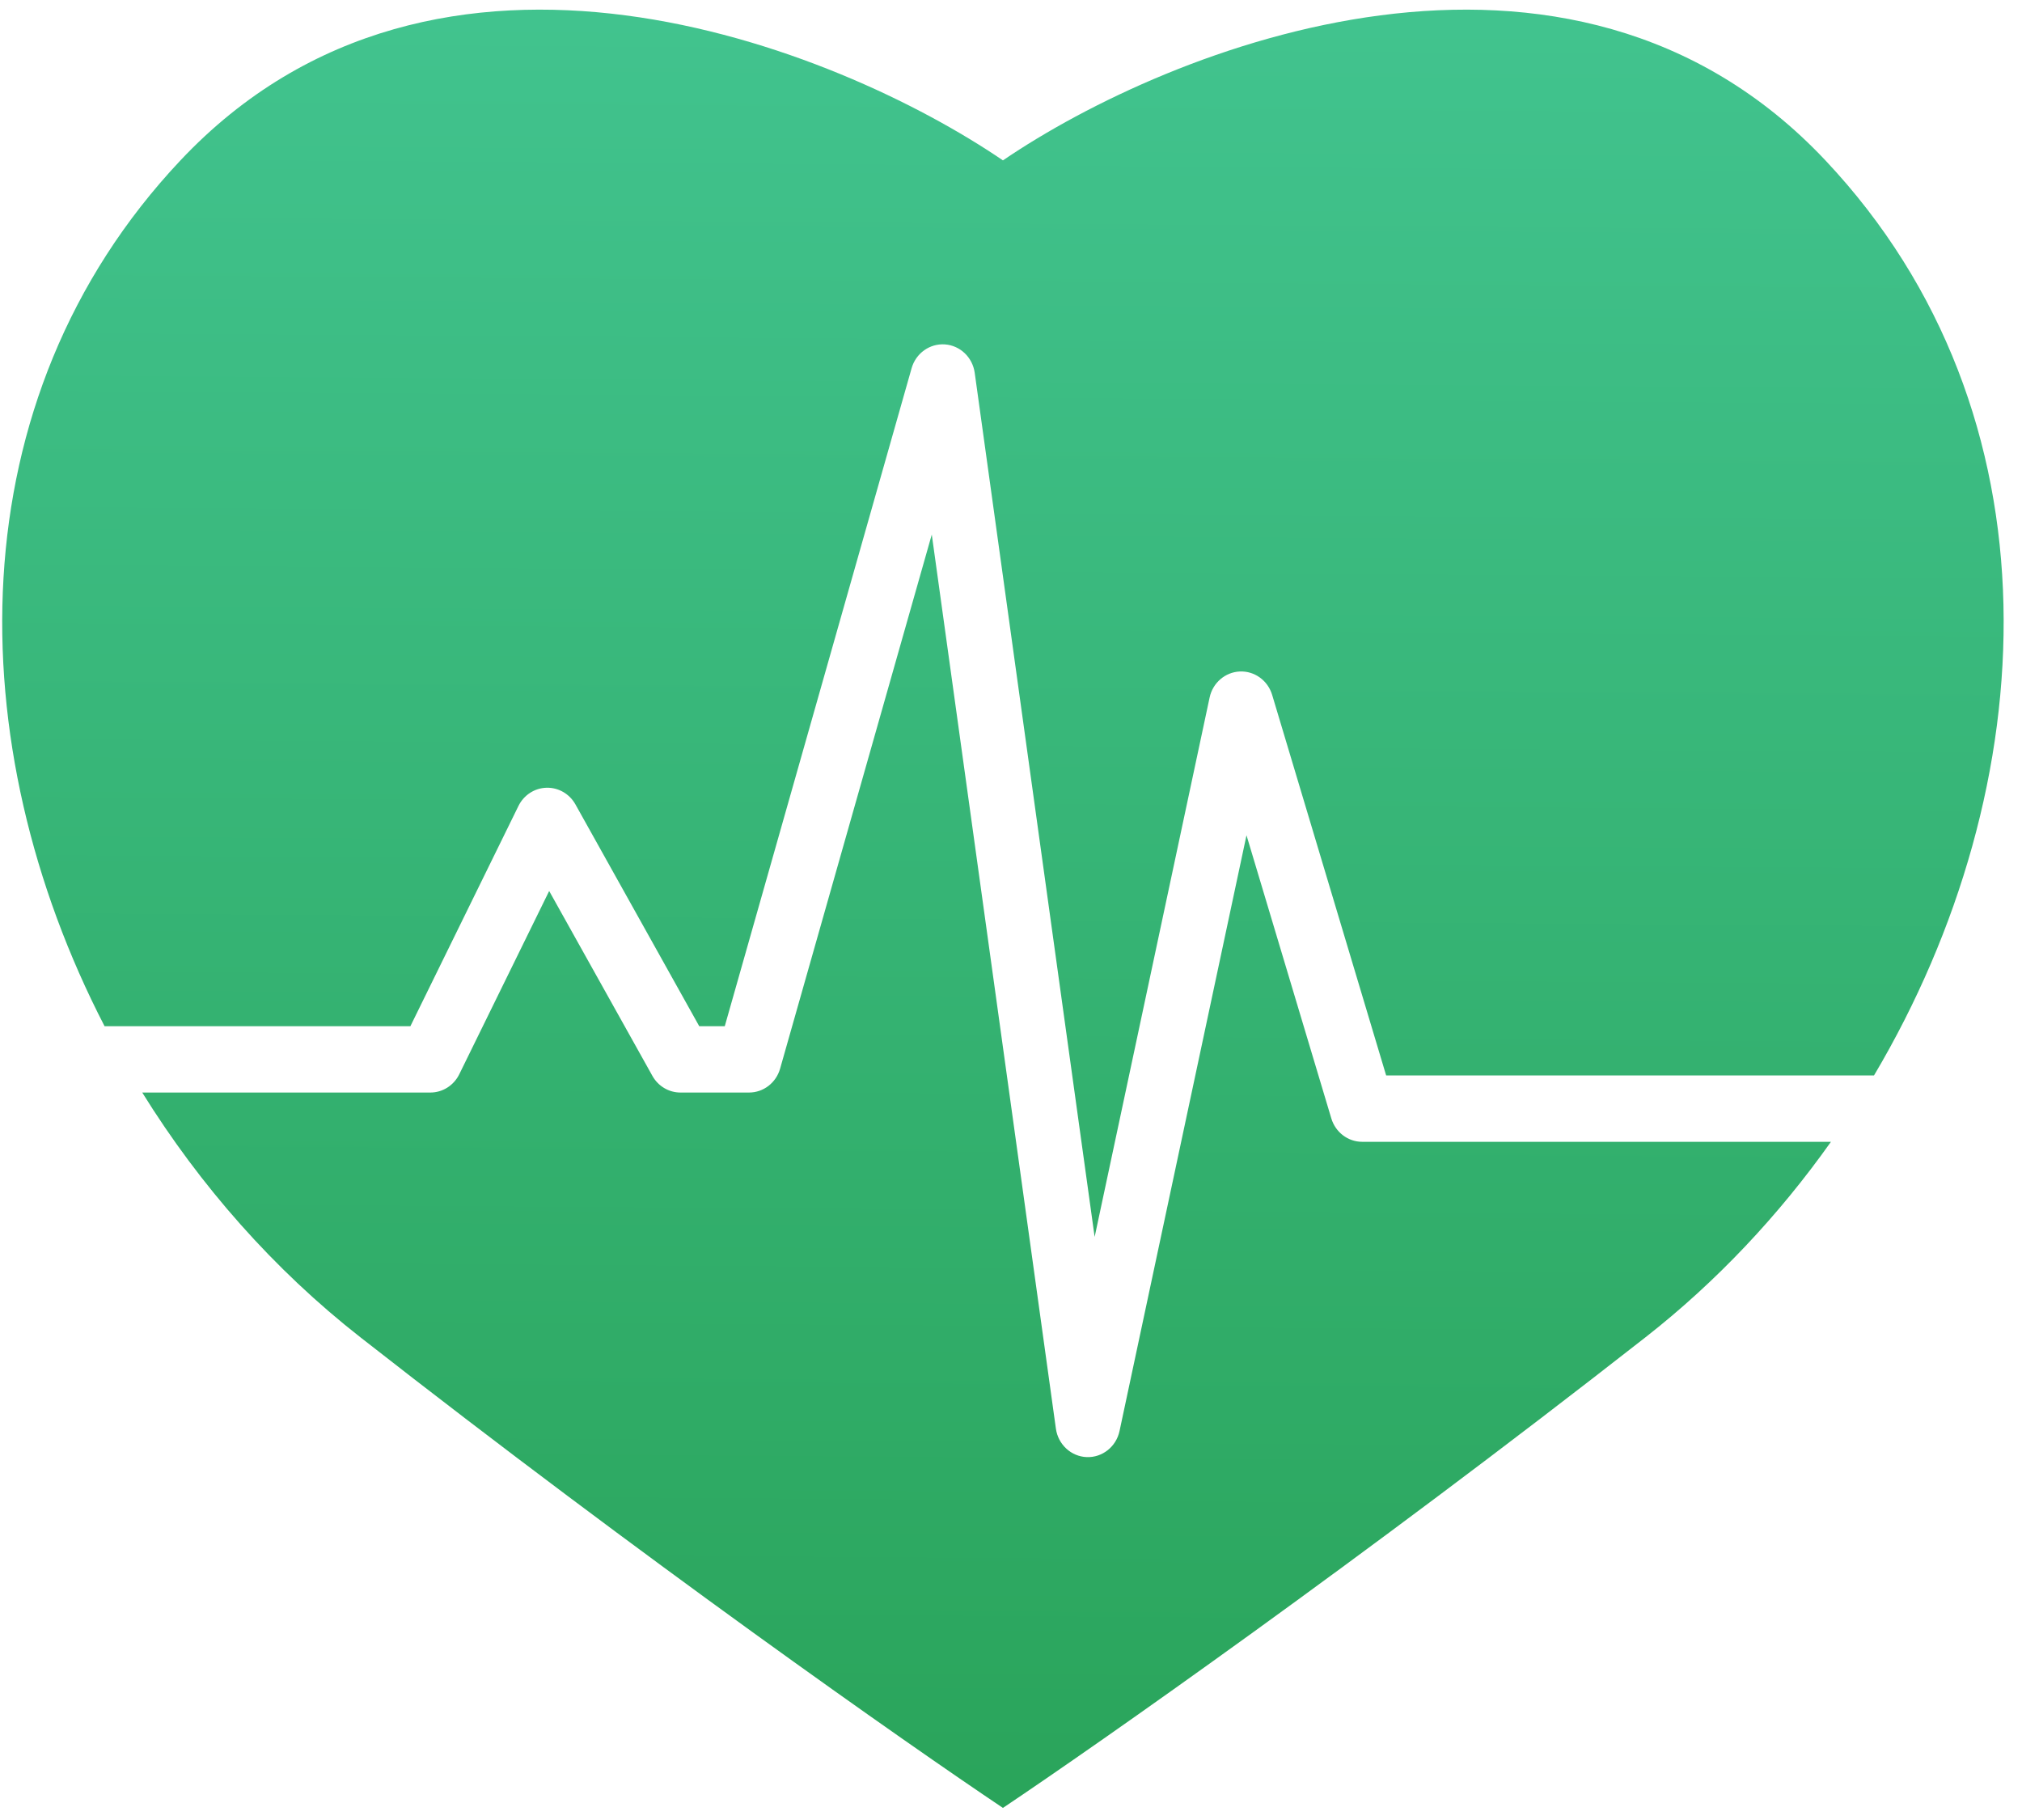
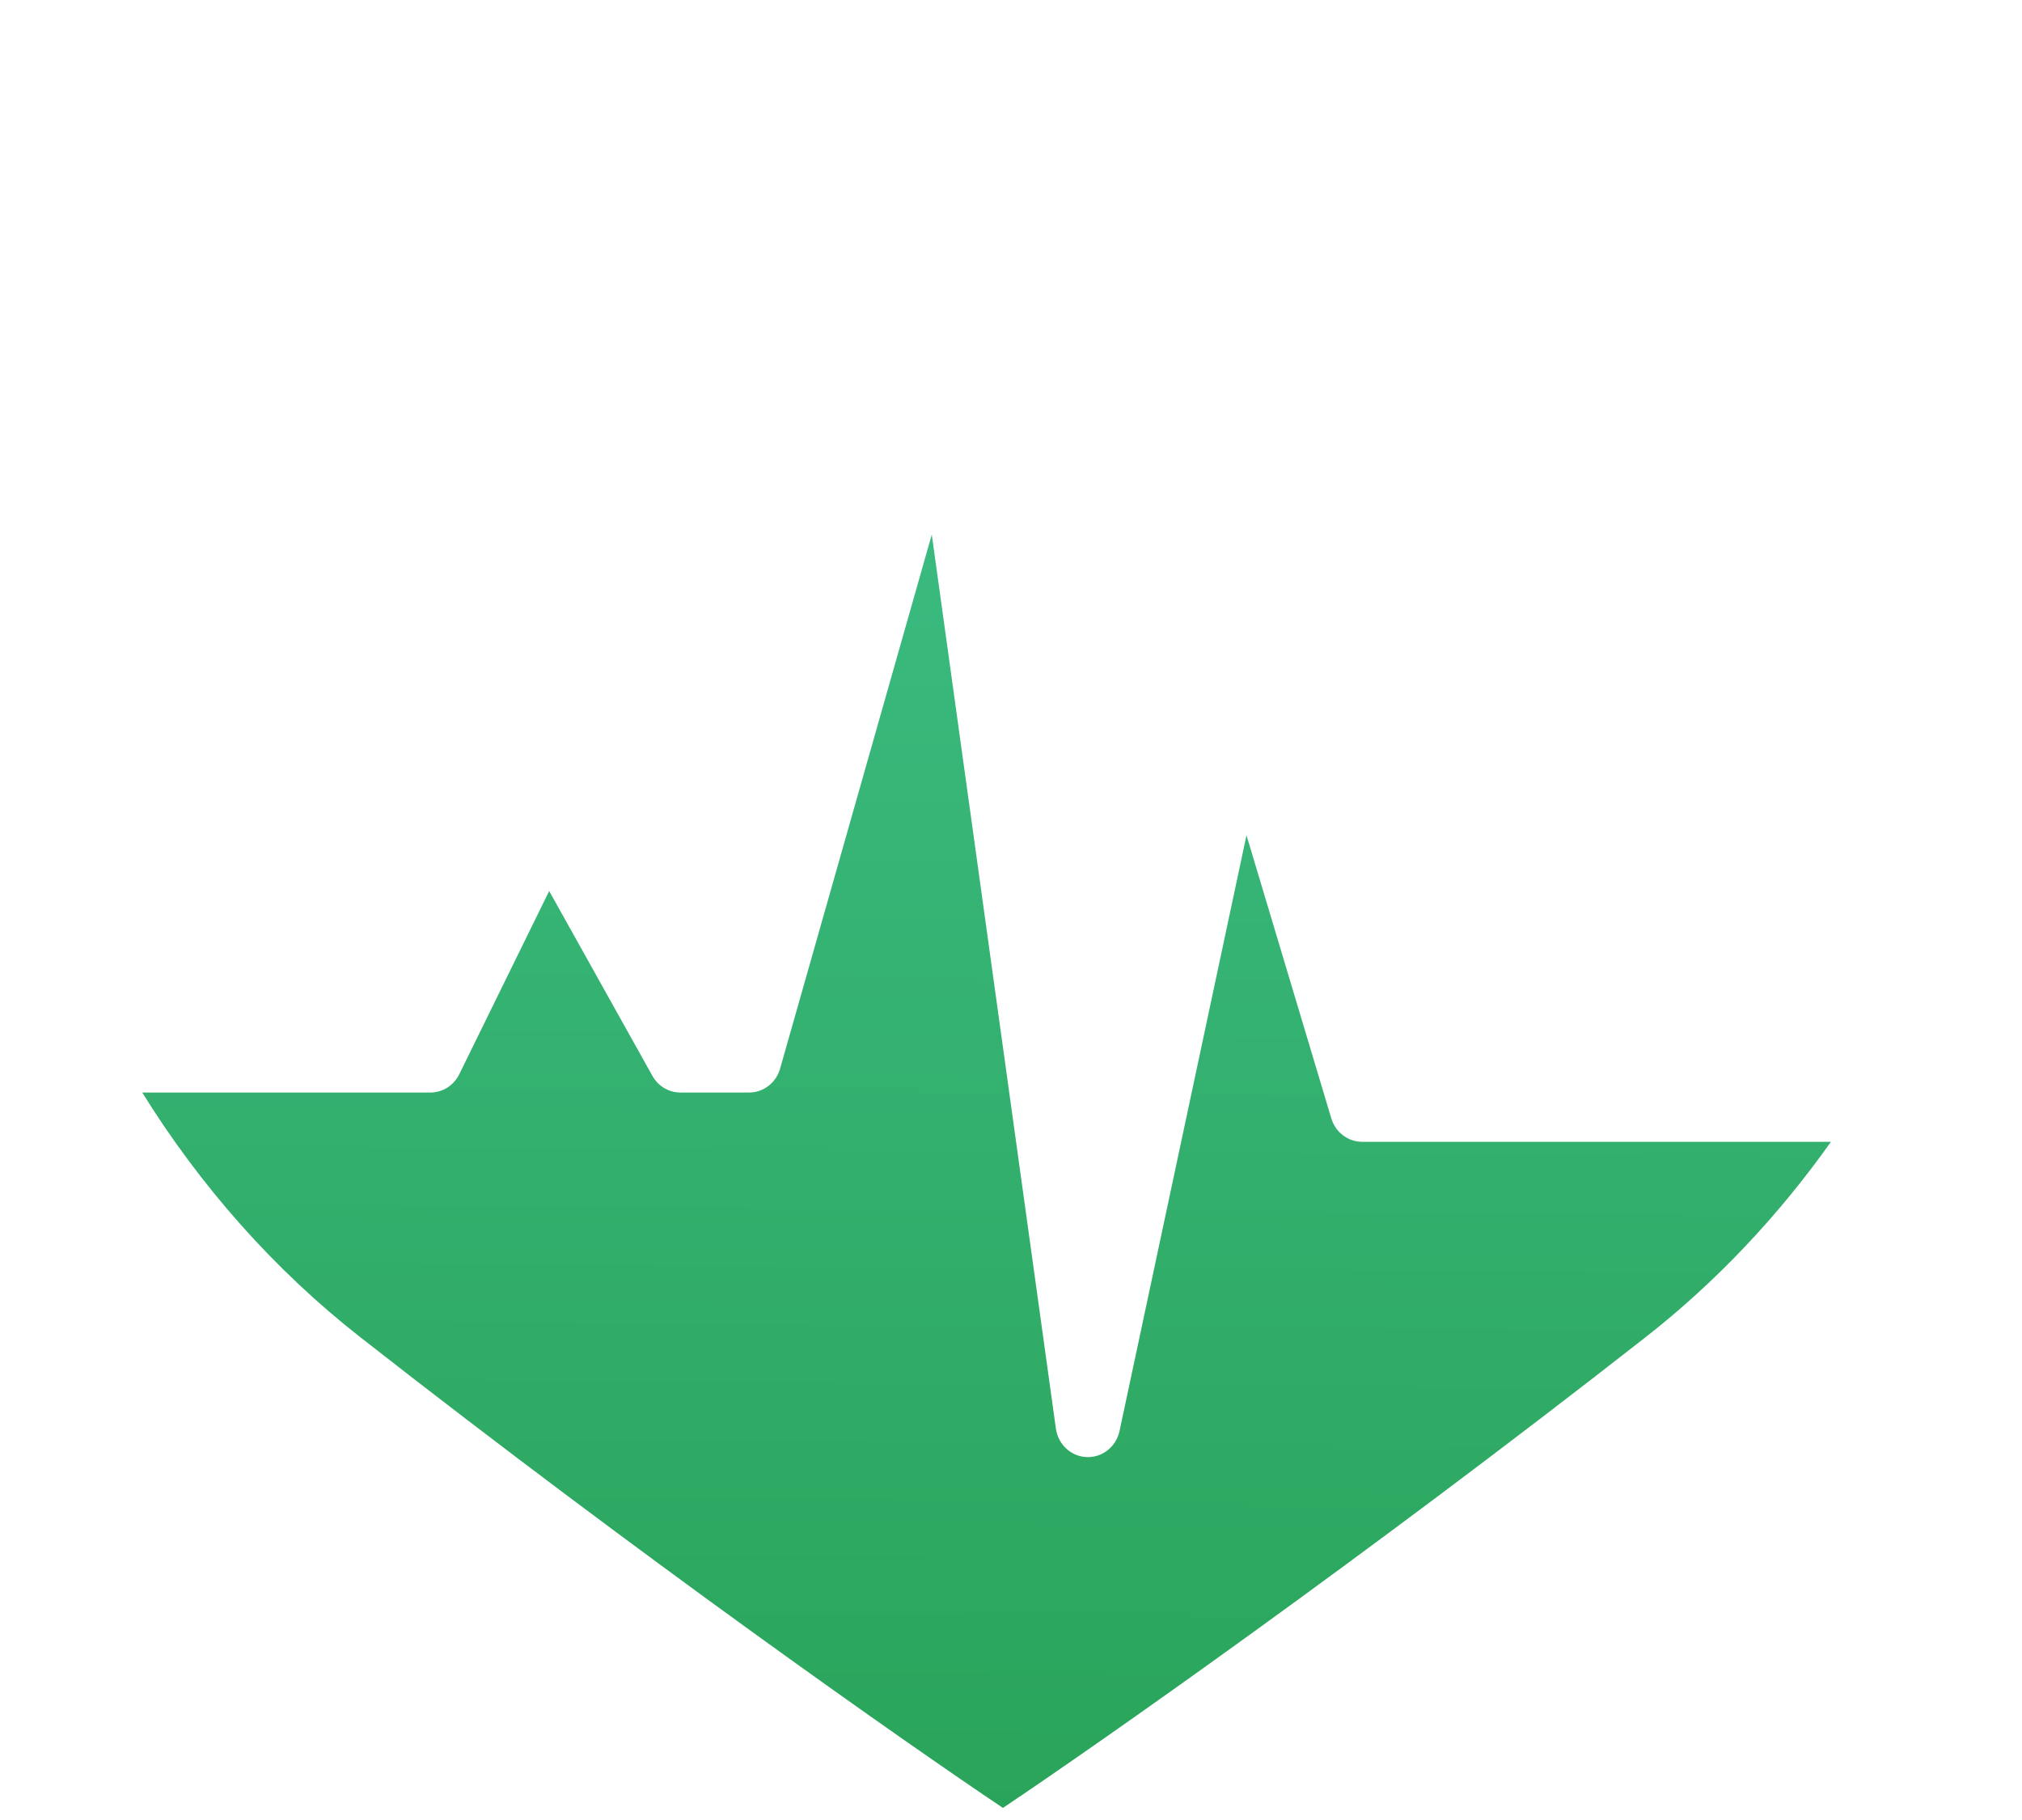
<svg xmlns="http://www.w3.org/2000/svg" width="90" height="81" viewBox="0 0 90 81" fill="none">
-   <path d="M8.032 7.138C19.475 -5.012 37.206 2.075 44.641 7.138C52.076 2.075 69.807 -5.012 81.25 7.138C91.874 18.421 91.037 35.001 83.413 47.863H61.698L56.624 30.927C56.431 30.285 55.841 29.857 55.187 29.885C54.533 29.913 53.979 30.389 53.84 31.045L48.723 55.05L43.385 16.593C43.29 15.904 42.738 15.377 42.062 15.328C41.385 15.279 40.766 15.72 40.576 16.388L32.26 45.671H31.123L25.613 35.801C25.349 35.329 24.854 35.044 24.324 35.059C23.794 35.073 23.314 35.385 23.076 35.871L18.267 45.671H4.654C-1.813 33.162 -1.998 17.789 8.032 7.138Z" fill="url(#paint0_linear)" />
  <path d="M6.331 48.624C8.906 52.773 12.195 56.507 16.035 59.512C28.703 69.428 40.383 77.61 44.641 80.462C48.898 77.61 60.579 69.428 73.247 59.512C76.397 57.047 79.177 54.09 81.496 50.817H60.633C60.001 50.817 59.442 50.394 59.257 49.774L55.482 37.174L49.831 63.688C49.682 64.386 49.067 64.875 48.37 64.849C47.674 64.822 47.096 64.288 46.998 63.581L41.474 23.79L34.723 47.56C34.544 48.191 33.981 48.624 33.34 48.624H30.288C29.771 48.624 29.294 48.341 29.038 47.881L24.444 39.654L20.442 47.811C20.197 48.31 19.699 48.624 19.155 48.624H6.331Z" fill="url(#paint1_linear)" />
  <defs>
    <linearGradient id="paint0_linear" x1="50.485" y1="104.242" x2="51.367" y2="-22.664" gradientUnits="userSpaceOnUse">
      <stop stop-color="#239B4B" />
      <stop offset="0.997" stop-color="#48CC9D" />
    </linearGradient>
    <linearGradient id="paint1_linear" x1="50.485" y1="104.242" x2="51.367" y2="-22.664" gradientUnits="userSpaceOnUse">
      <stop stop-color="#239B4B" />
      <stop offset="0.997" stop-color="#48CC9D" />
    </linearGradient>
  </defs>
</svg>